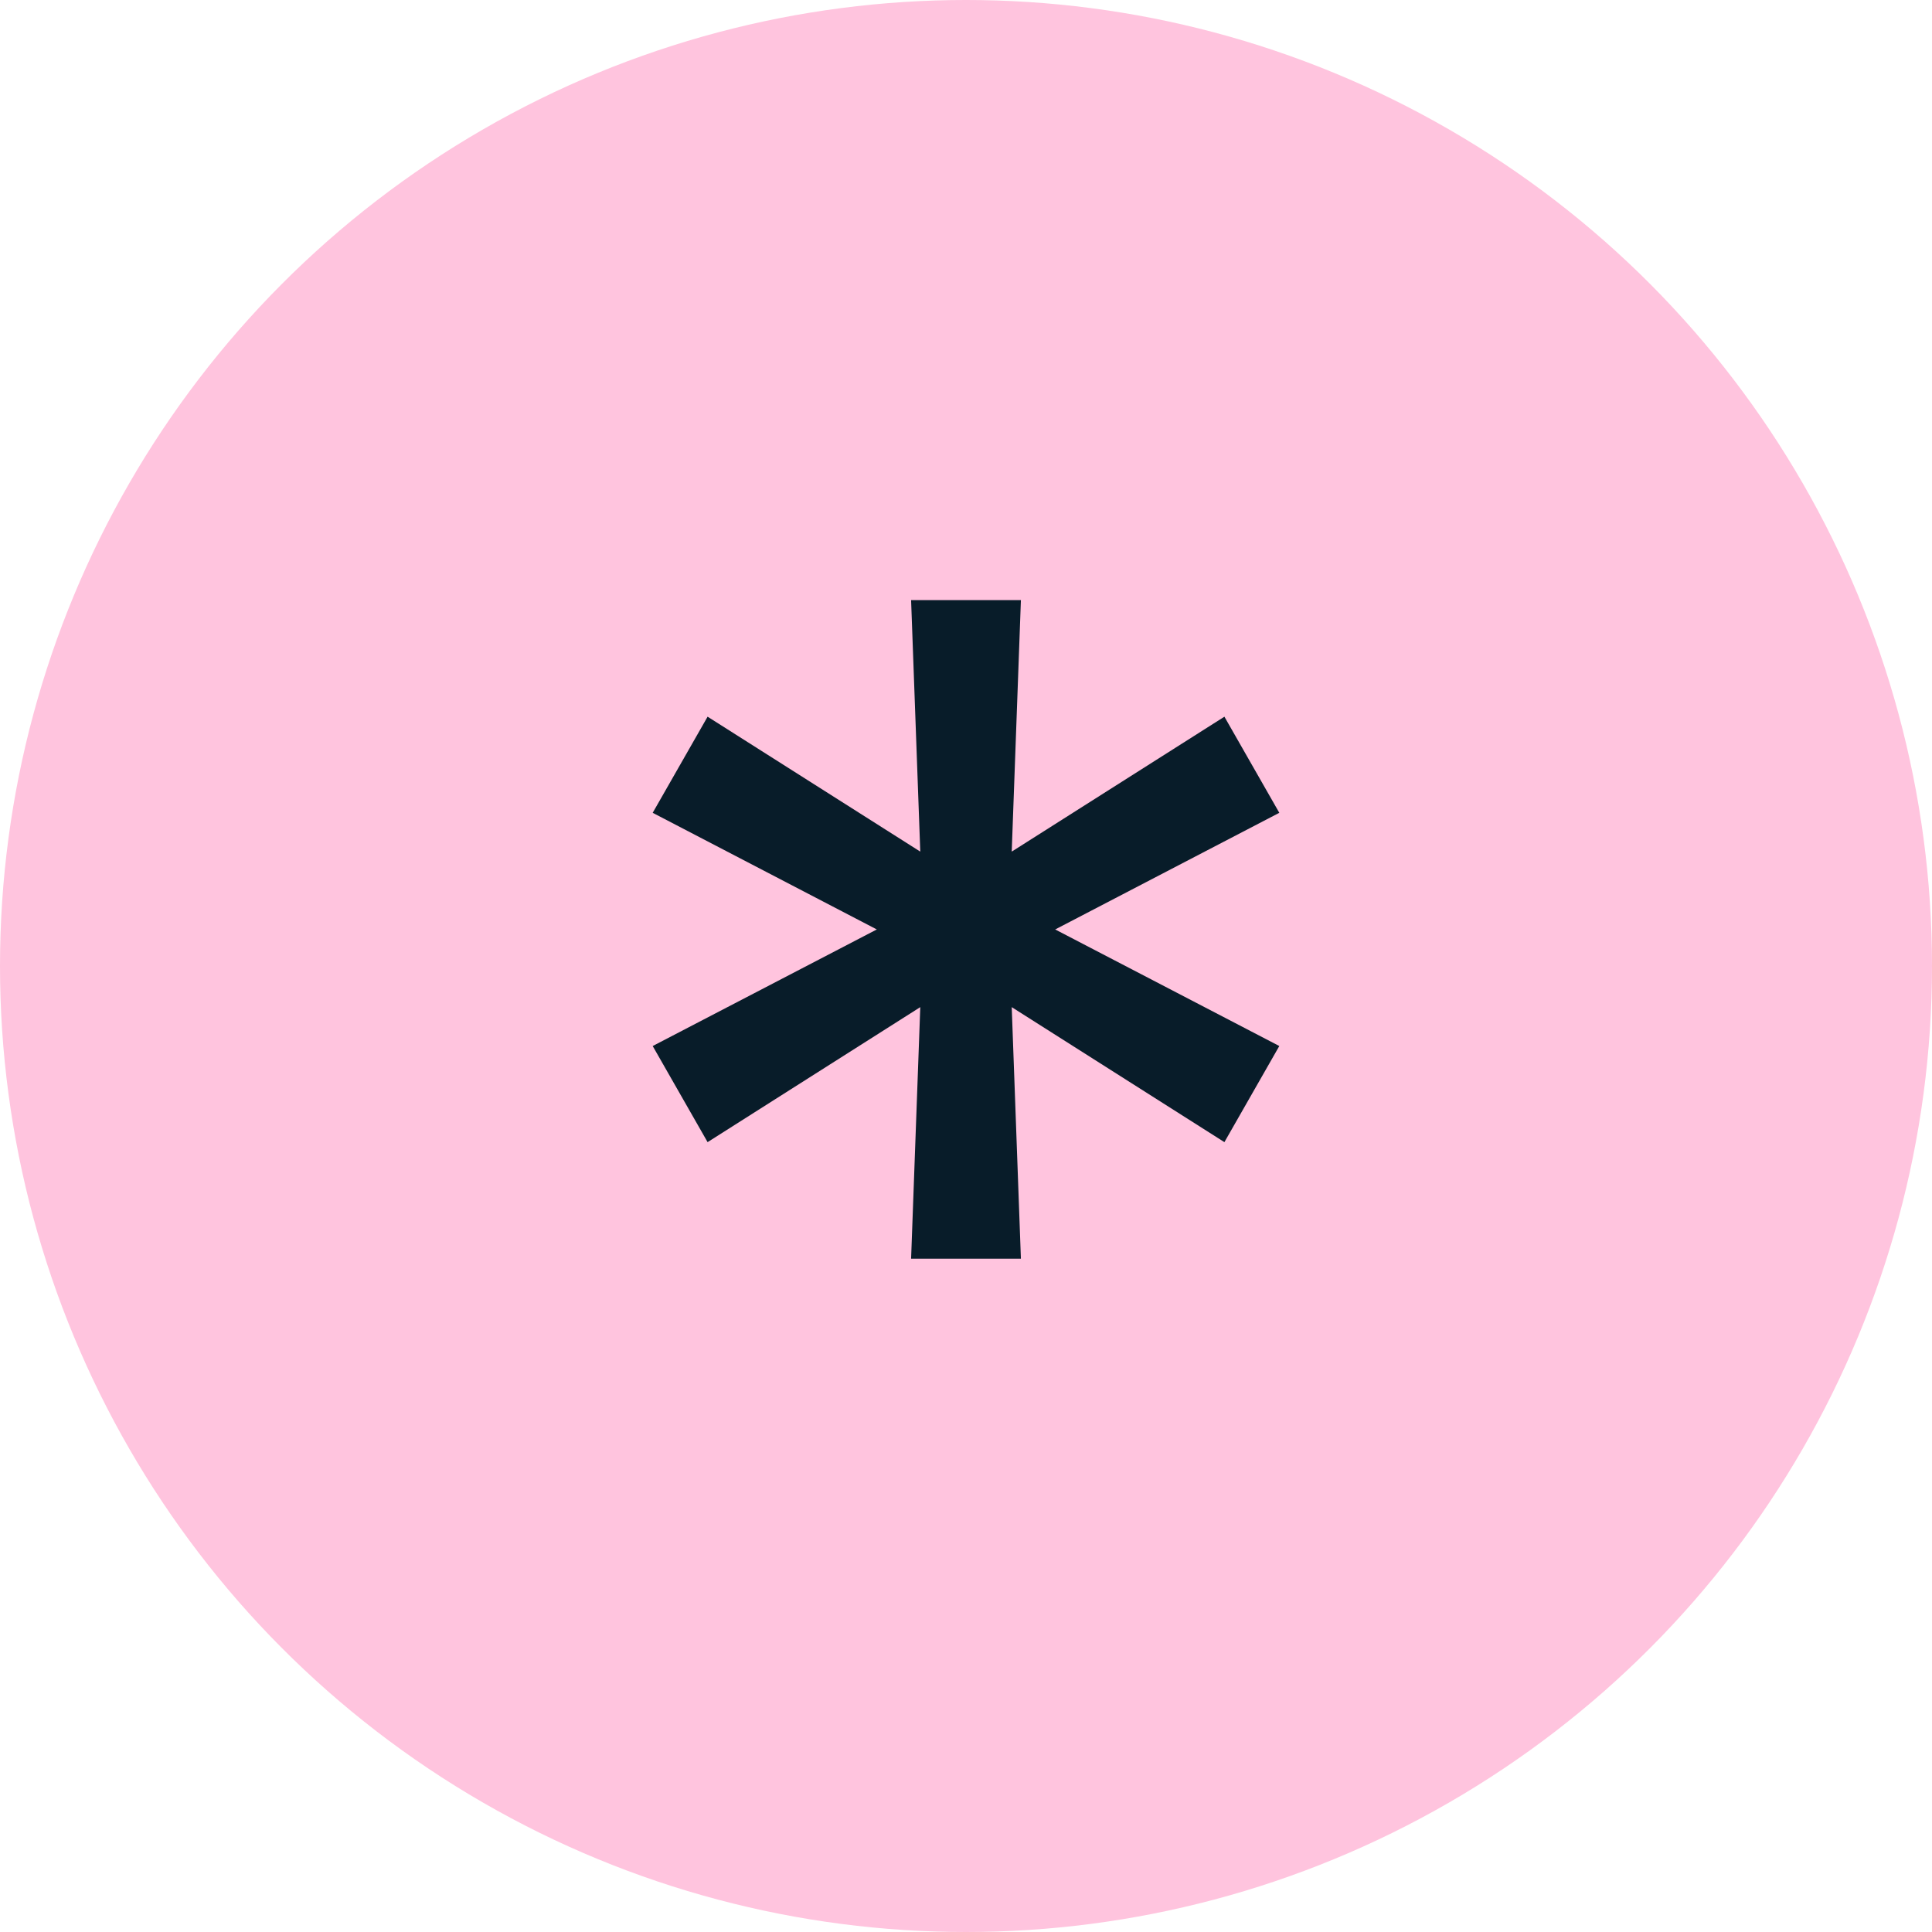
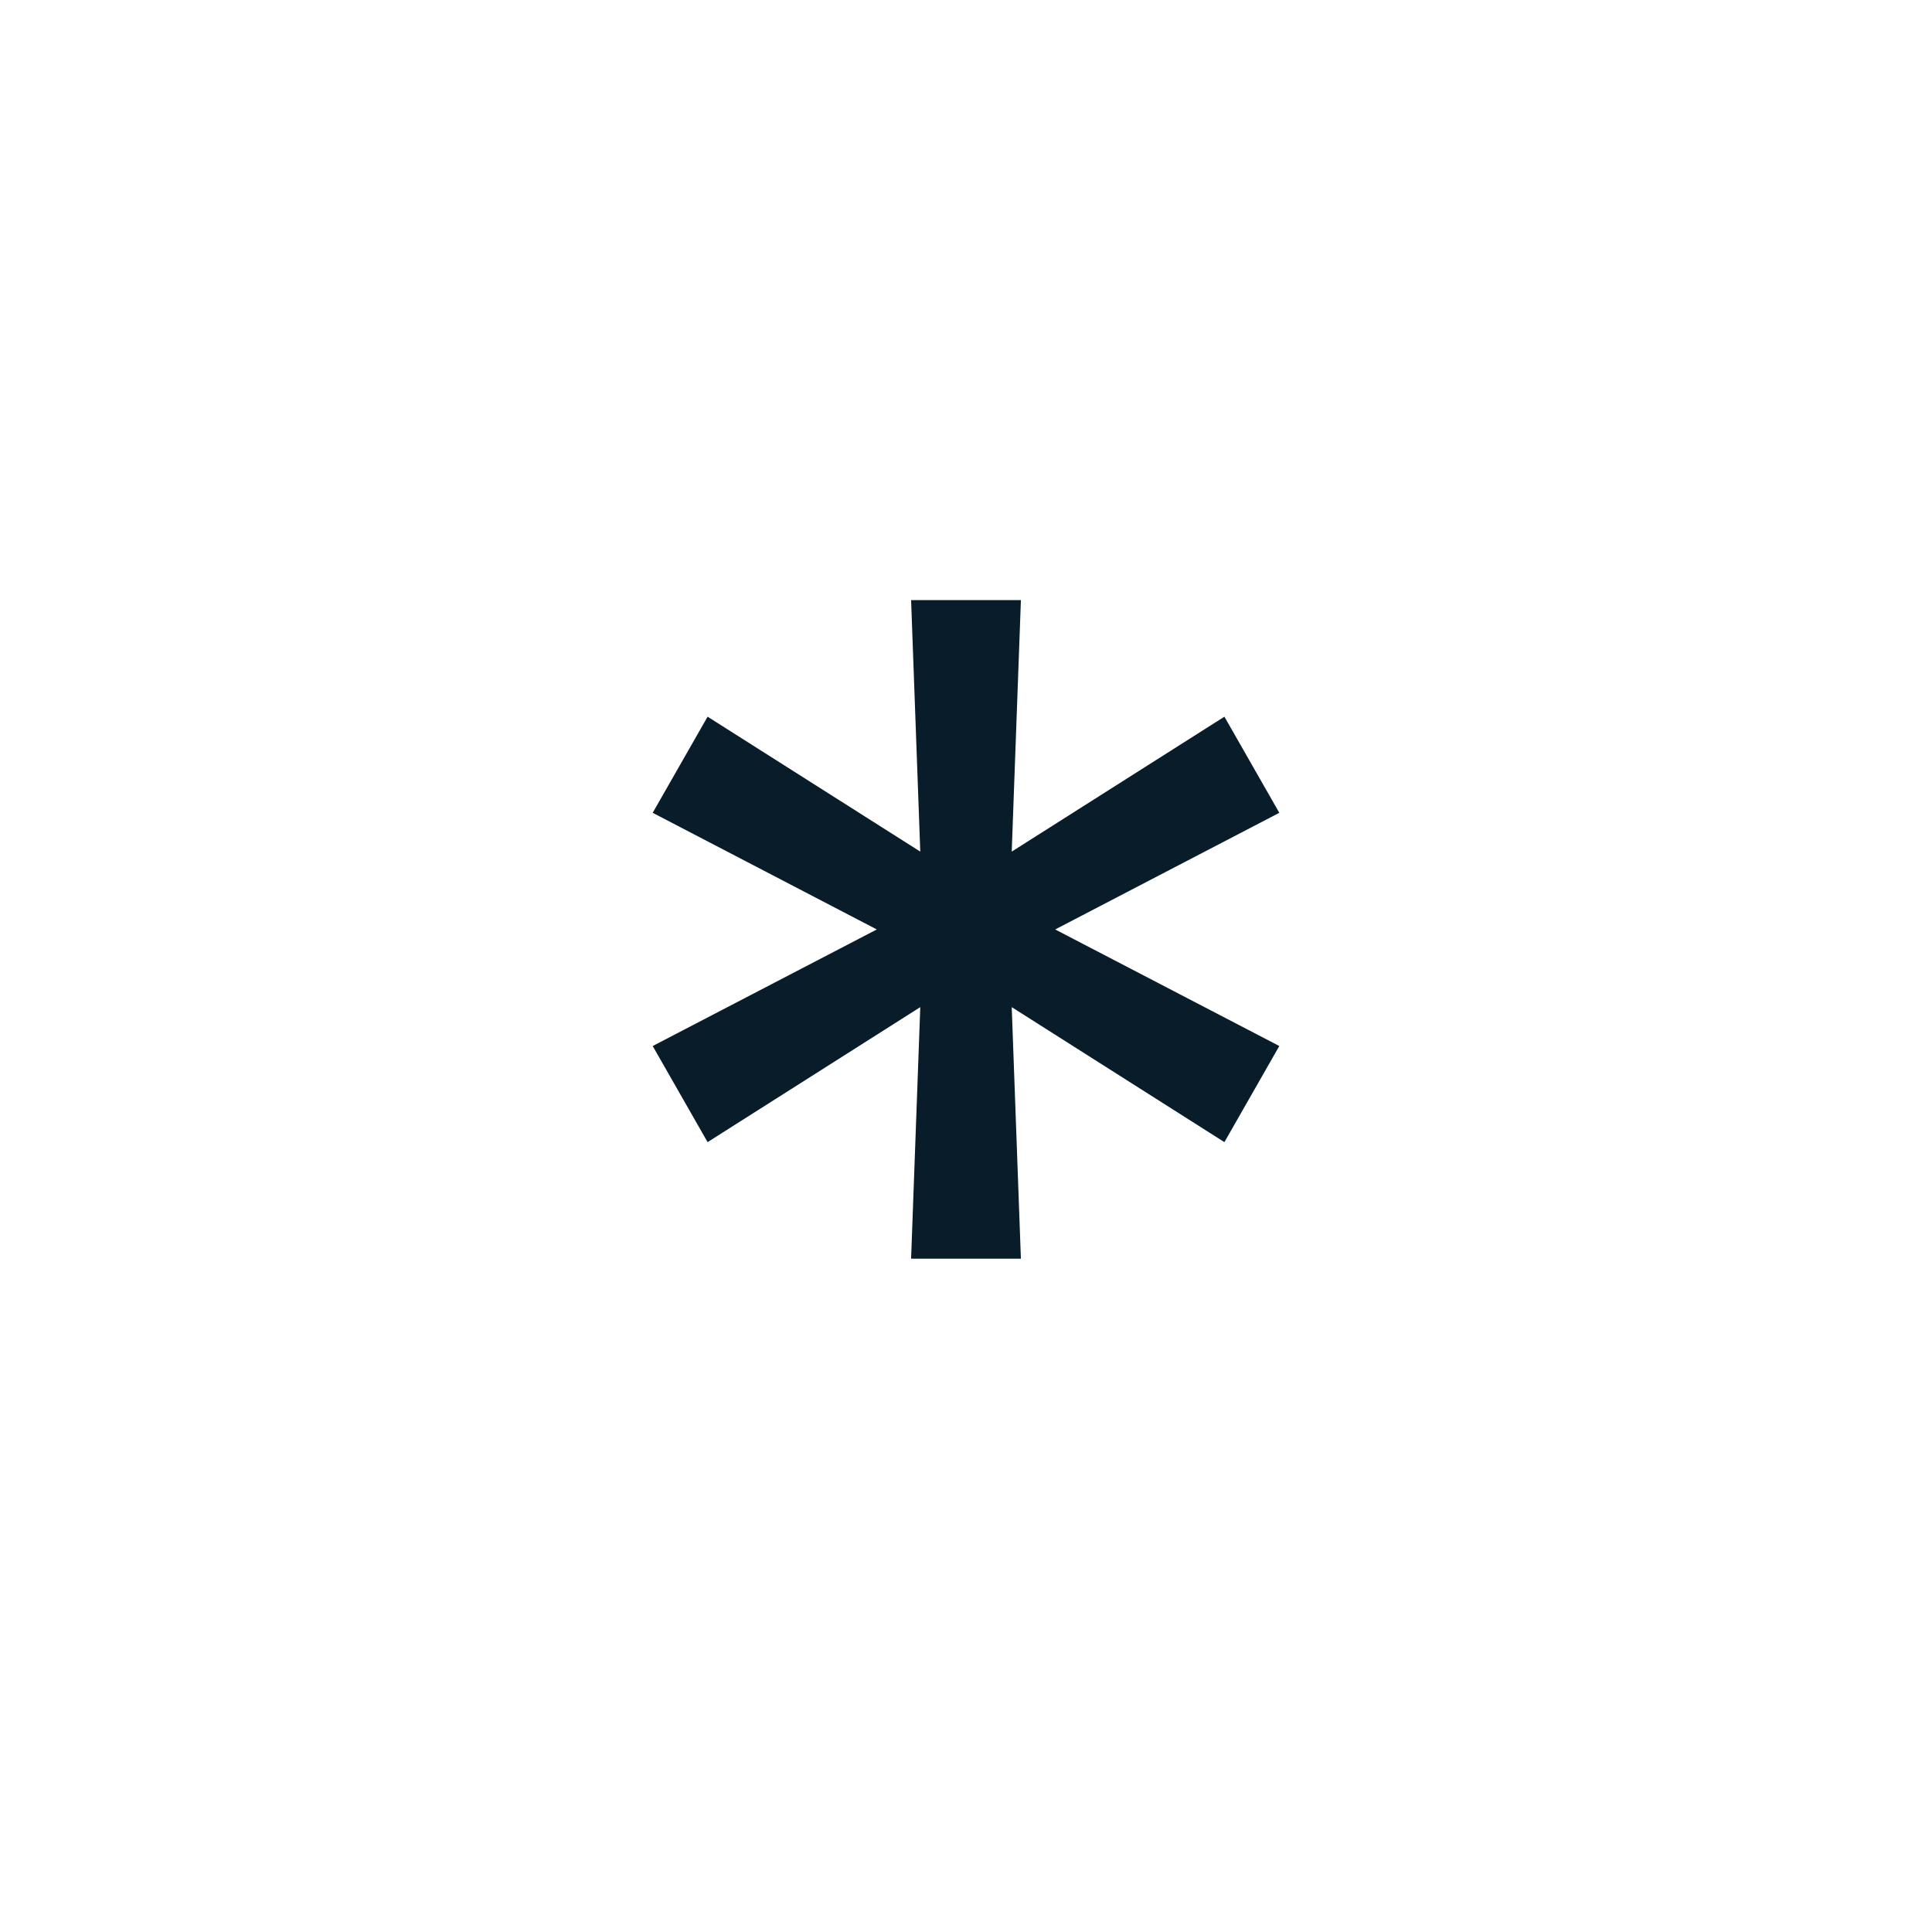
<svg xmlns="http://www.w3.org/2000/svg" width="24" height="24" viewBox="0 0 24 24" fill="none">
-   <circle cx="12" cy="12" r="12" fill="#FFC4DE" />
-   <path d="M11.318 15.636L11.432 12.511L8.79 14.188L8.108 12.994L10.892 11.546L8.108 10.097L8.79 8.903L11.432 10.579L11.318 7.455H12.682L12.568 10.579L15.21 8.903L15.892 10.097L13.108 11.546L15.892 12.994L15.21 14.188L12.568 12.511L12.682 15.636H11.318Z" fill="#081C29" />
+   <path d="M11.318 15.636L11.432 12.511L8.79 14.188L8.108 12.994L10.892 11.546L8.108 10.097L8.79 8.903L11.432 10.579L11.318 7.455H12.682L12.568 10.579L15.21 8.903L15.892 10.097L13.108 11.546L15.892 12.994L15.21 14.188L12.568 12.511L12.682 15.636Z" fill="#081C29" />
</svg>